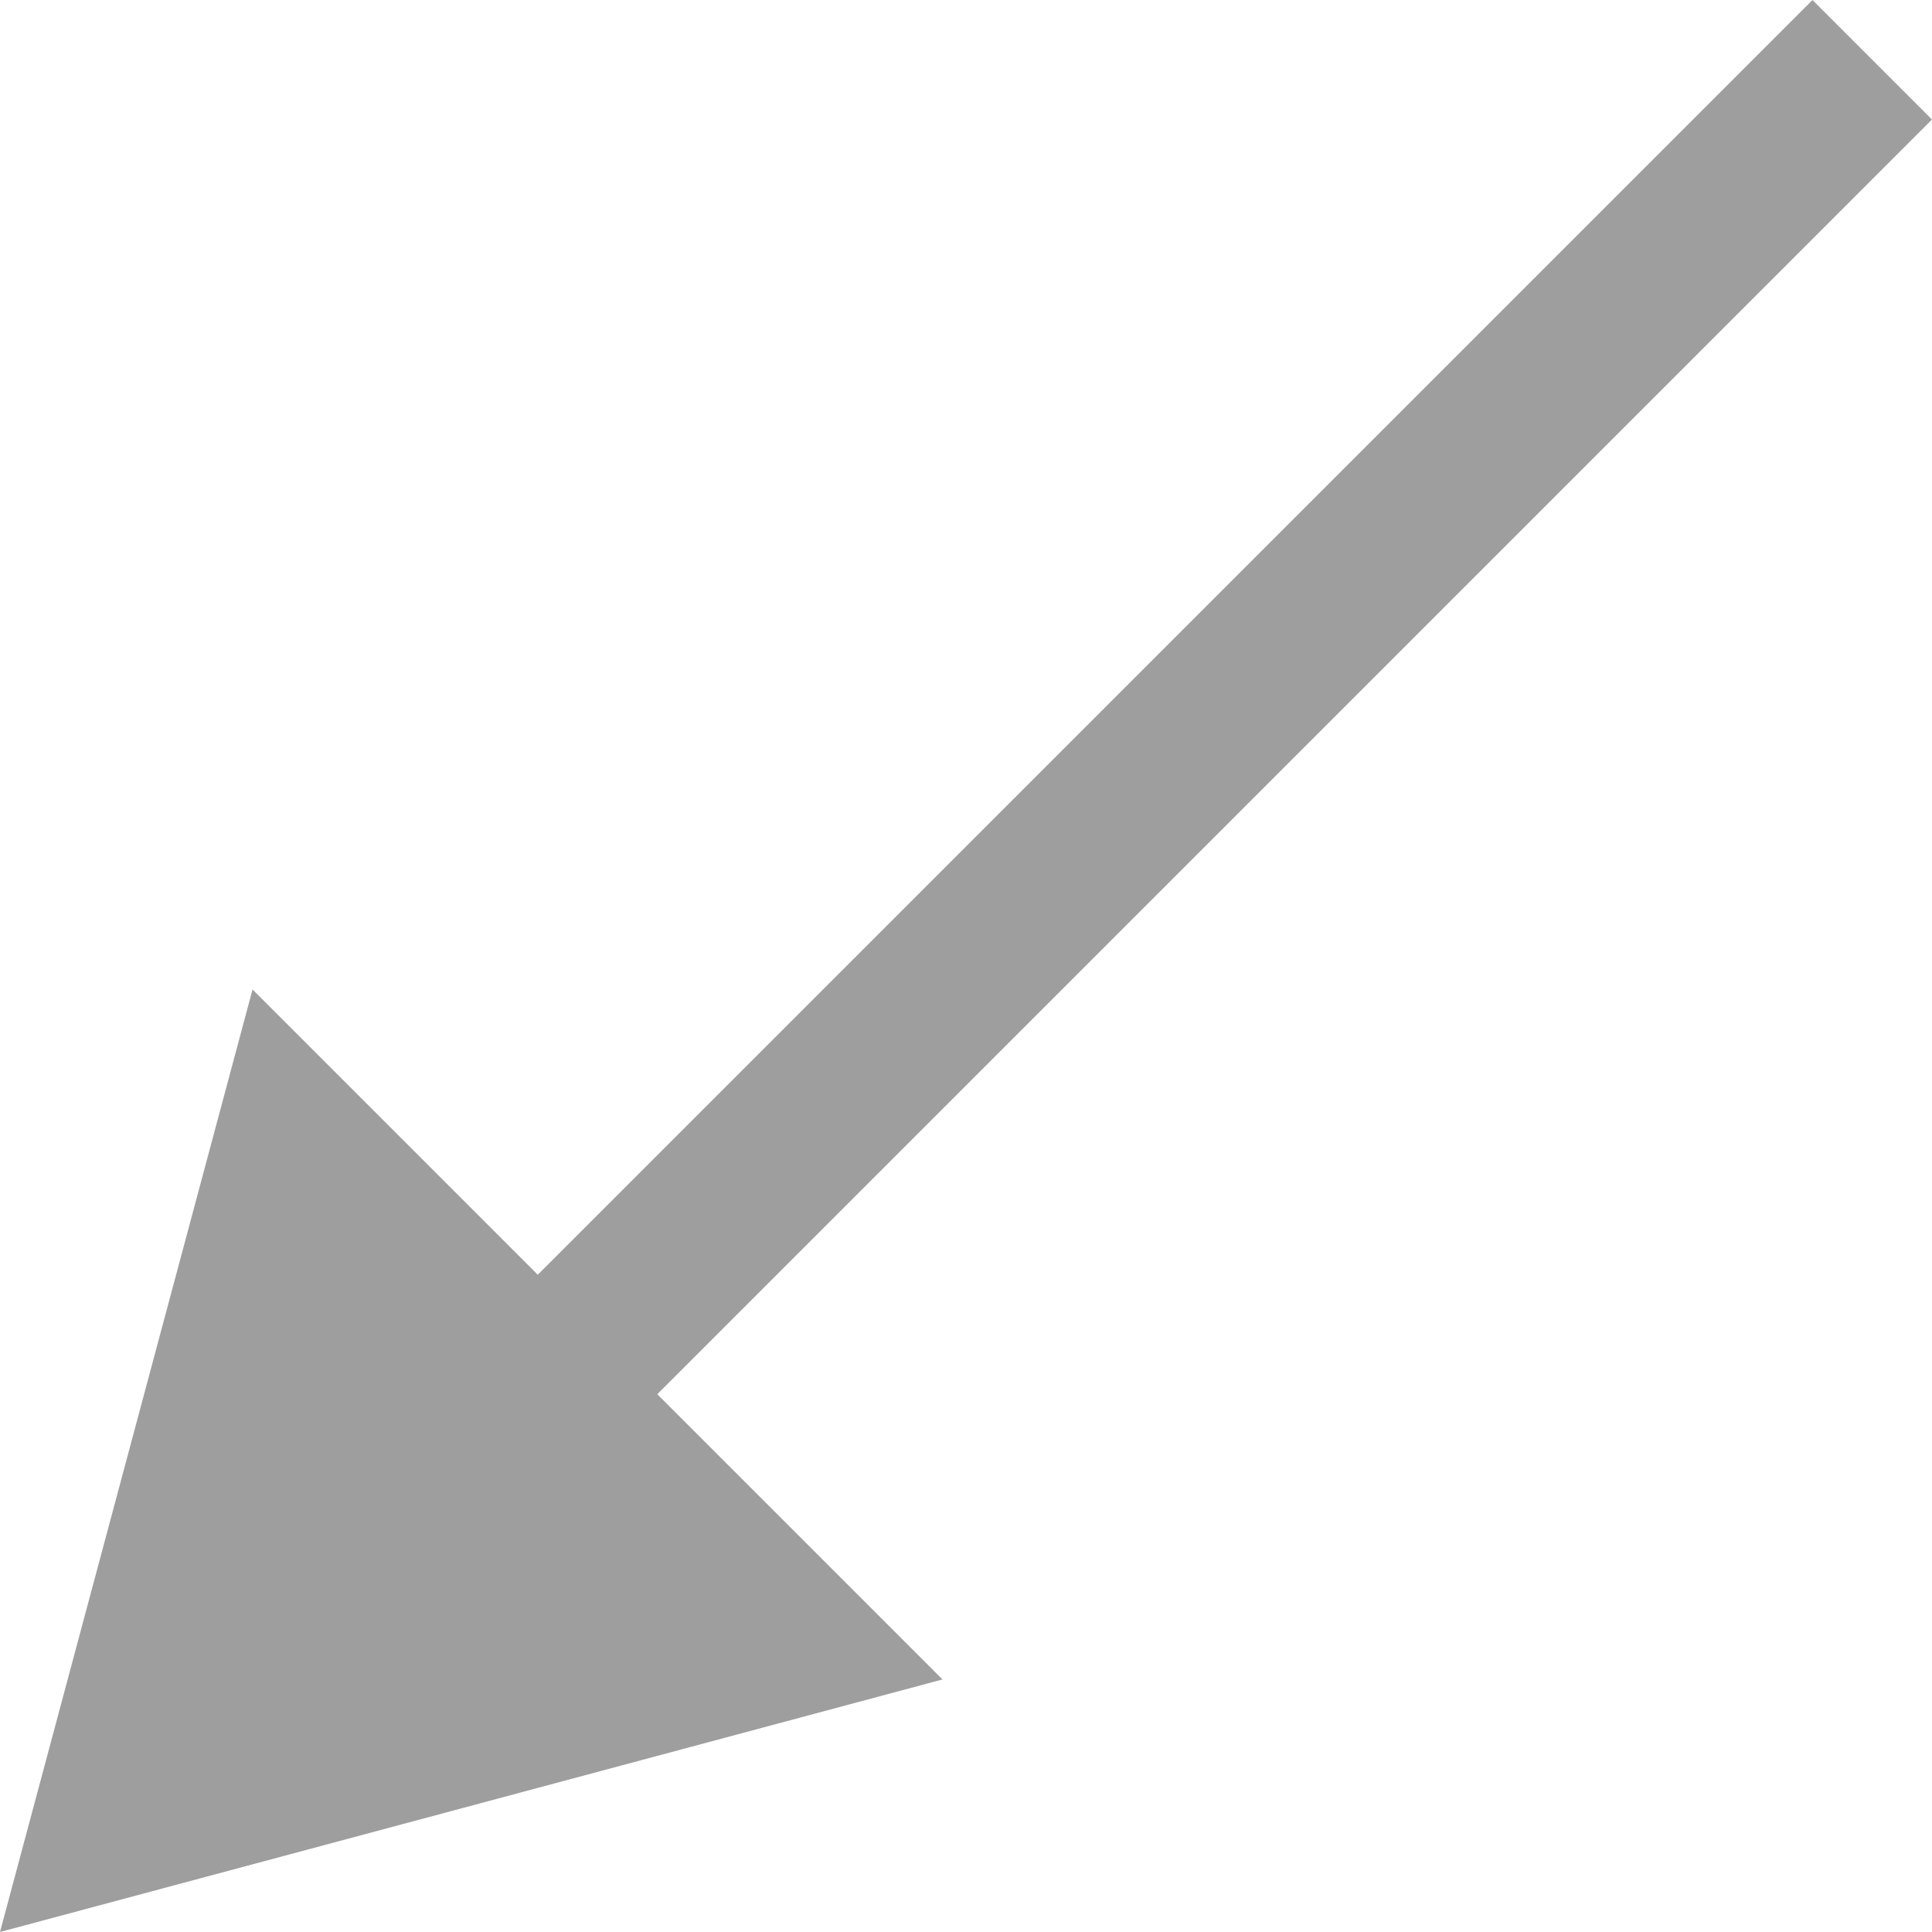
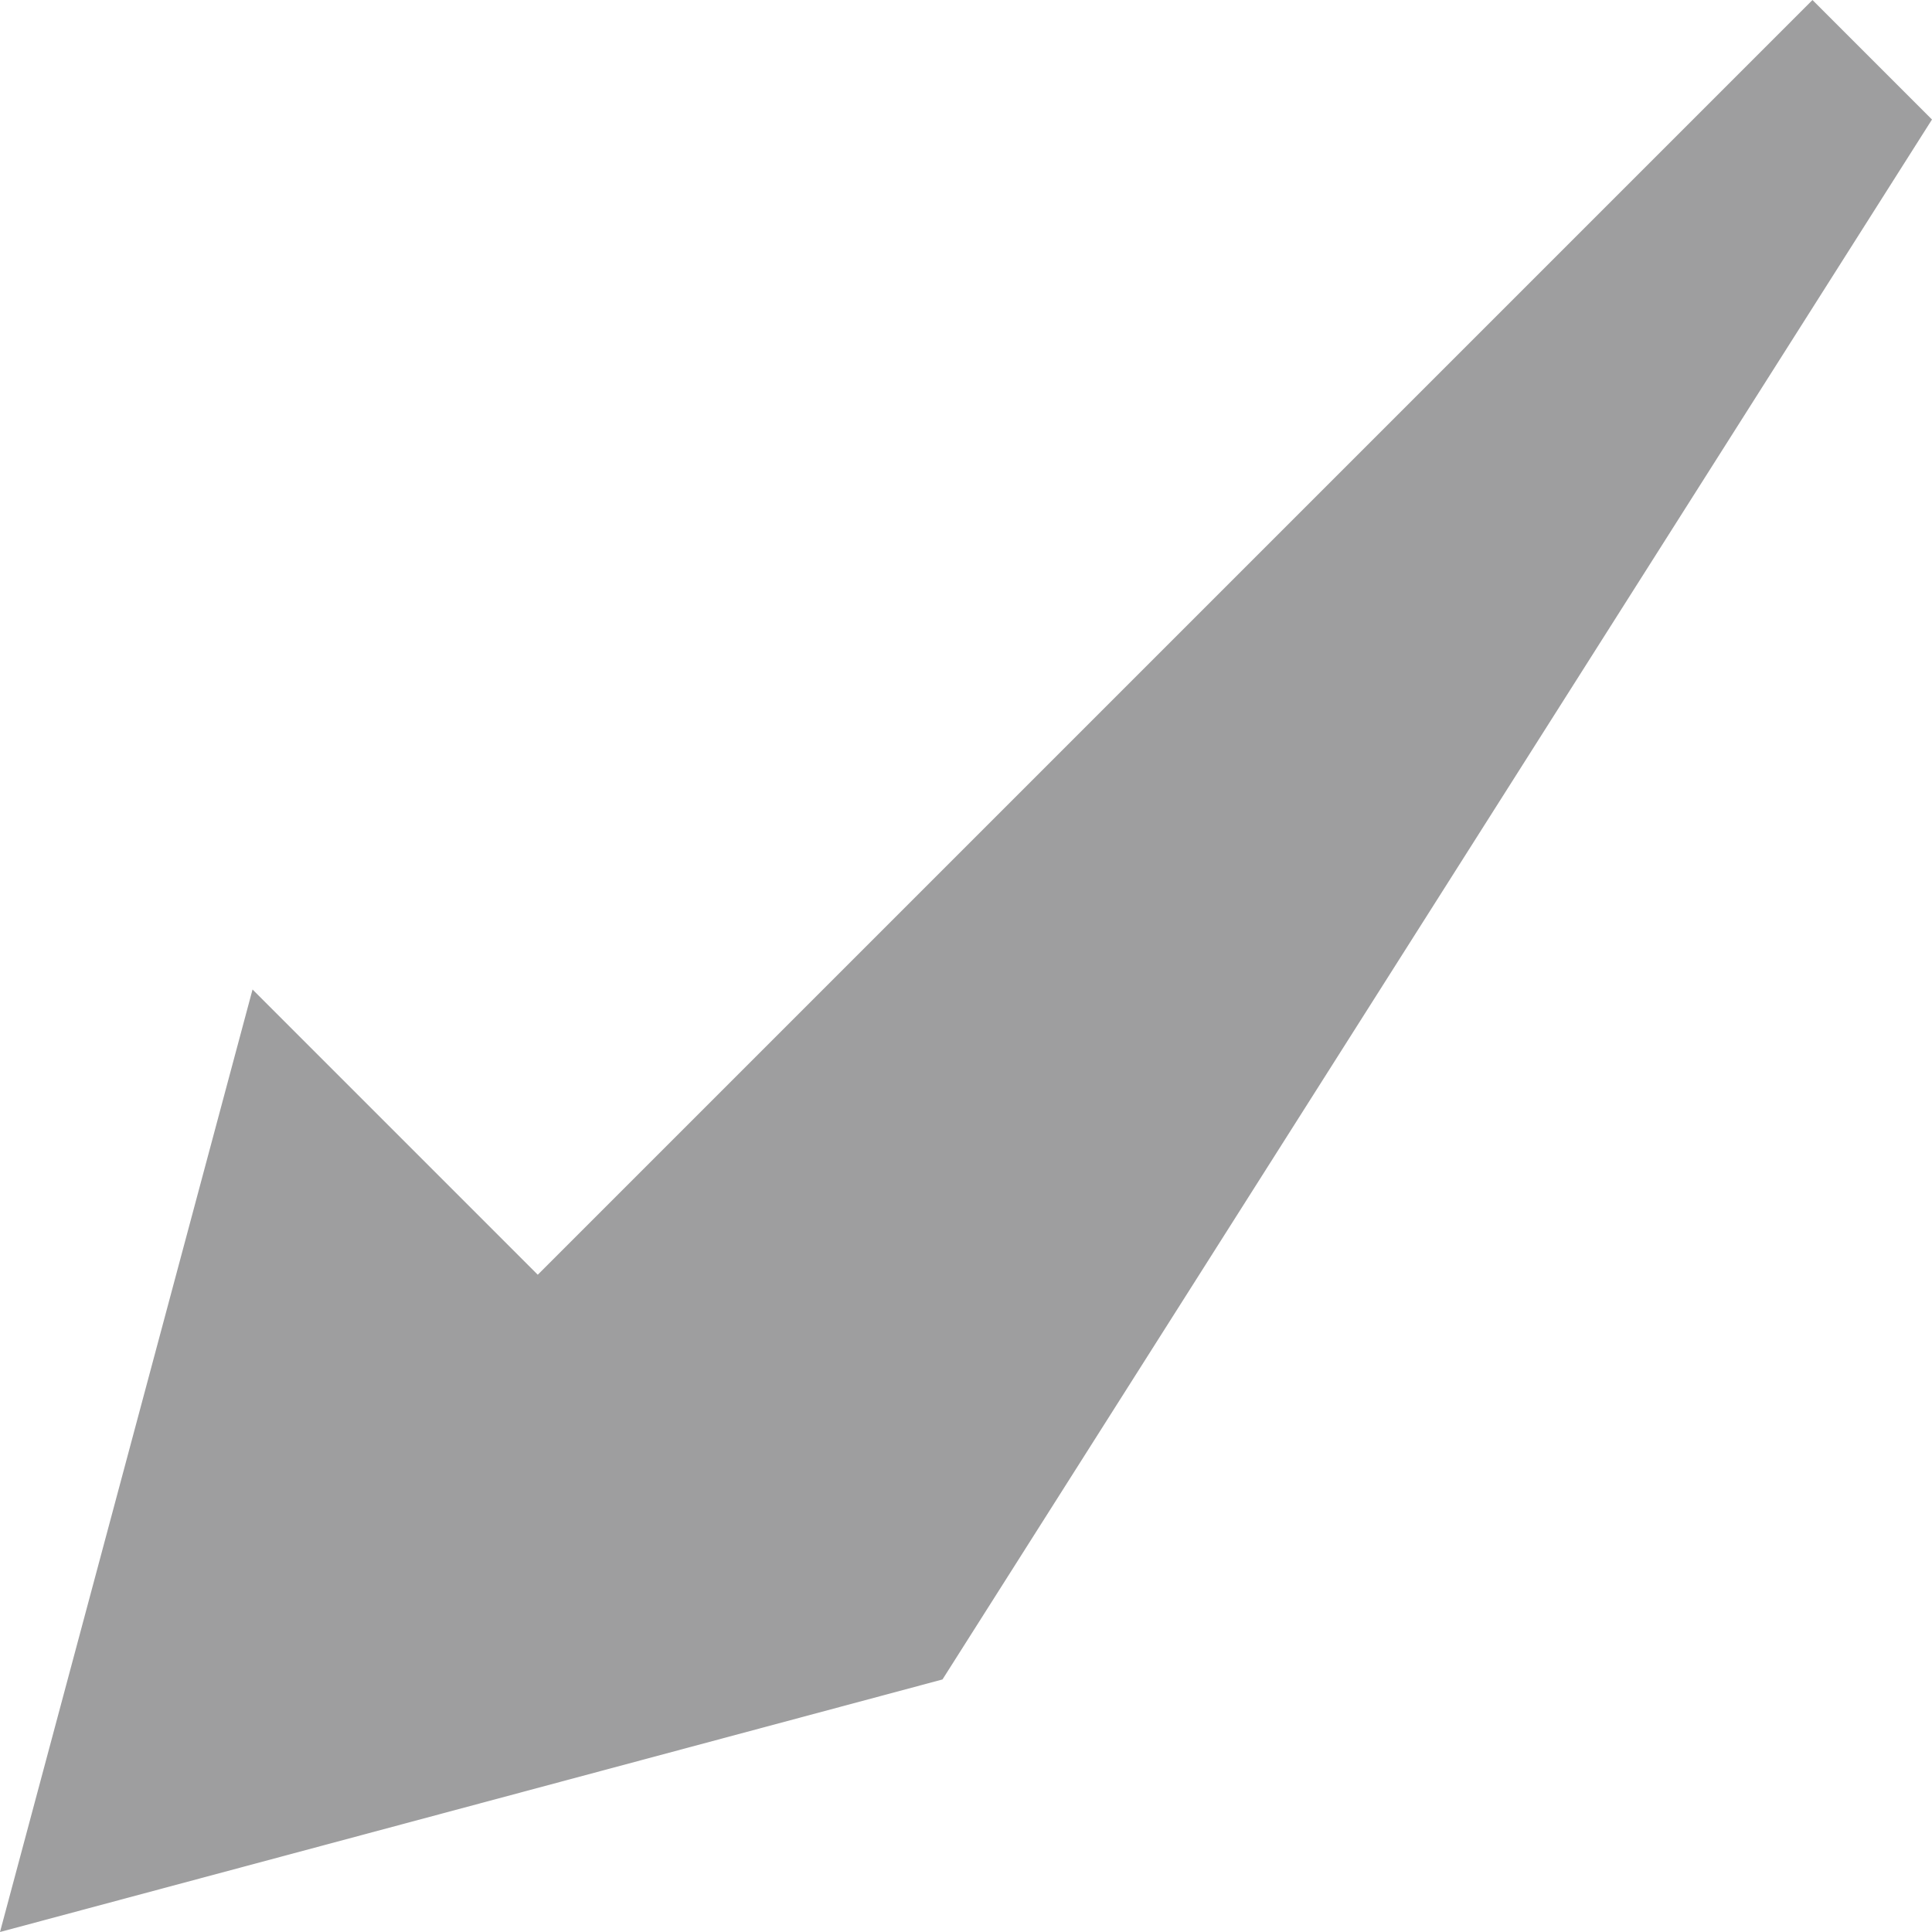
<svg xmlns="http://www.w3.org/2000/svg" width="138" height="138" viewBox="0 0 138 138" fill="none">
-   <path fill-rule="evenodd" clip-rule="evenodd" d="M67.321 119.961L-6.05186e-05 138L18.039 70.678L38.412 91.052L129.463 0.001L137.999 8.537L46.948 99.588L67.321 119.961Z" fill="#9E9E9F" />
+   <path fill-rule="evenodd" clip-rule="evenodd" d="M67.321 119.961L-6.05186e-05 138L18.039 70.678L38.412 91.052L129.463 0.001L137.999 8.537L67.321 119.961Z" fill="#9E9E9F" />
</svg>